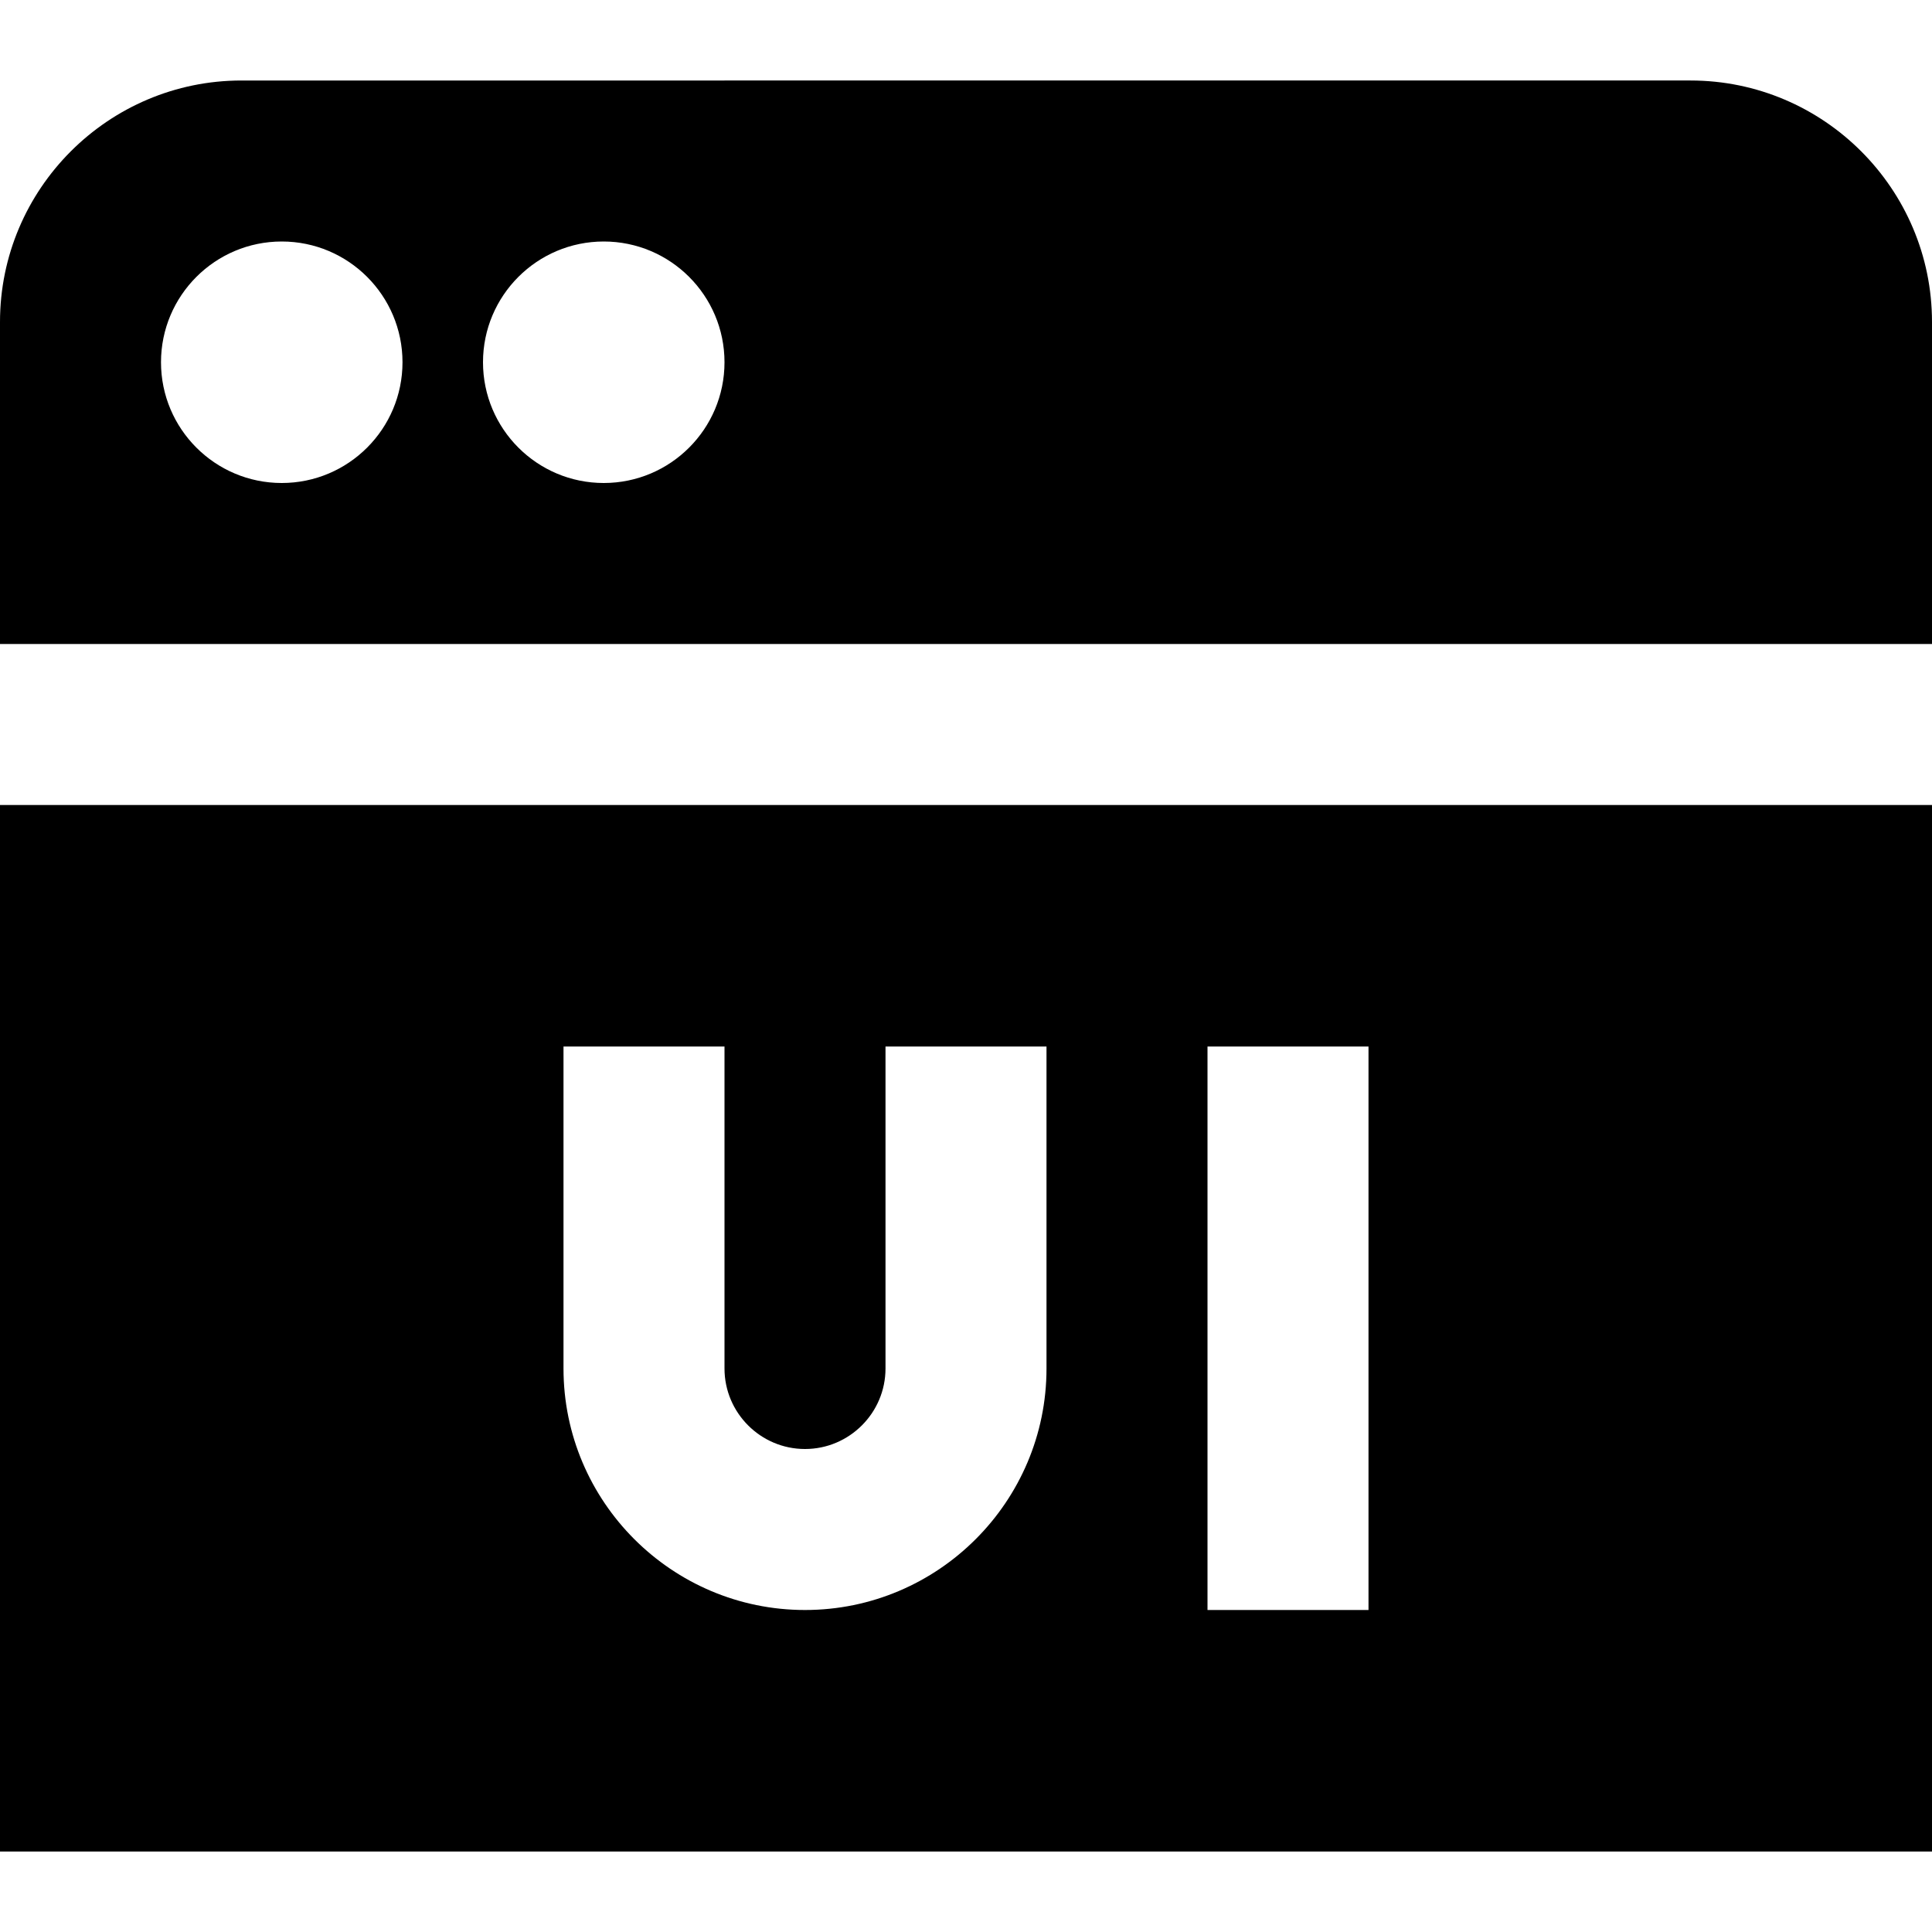
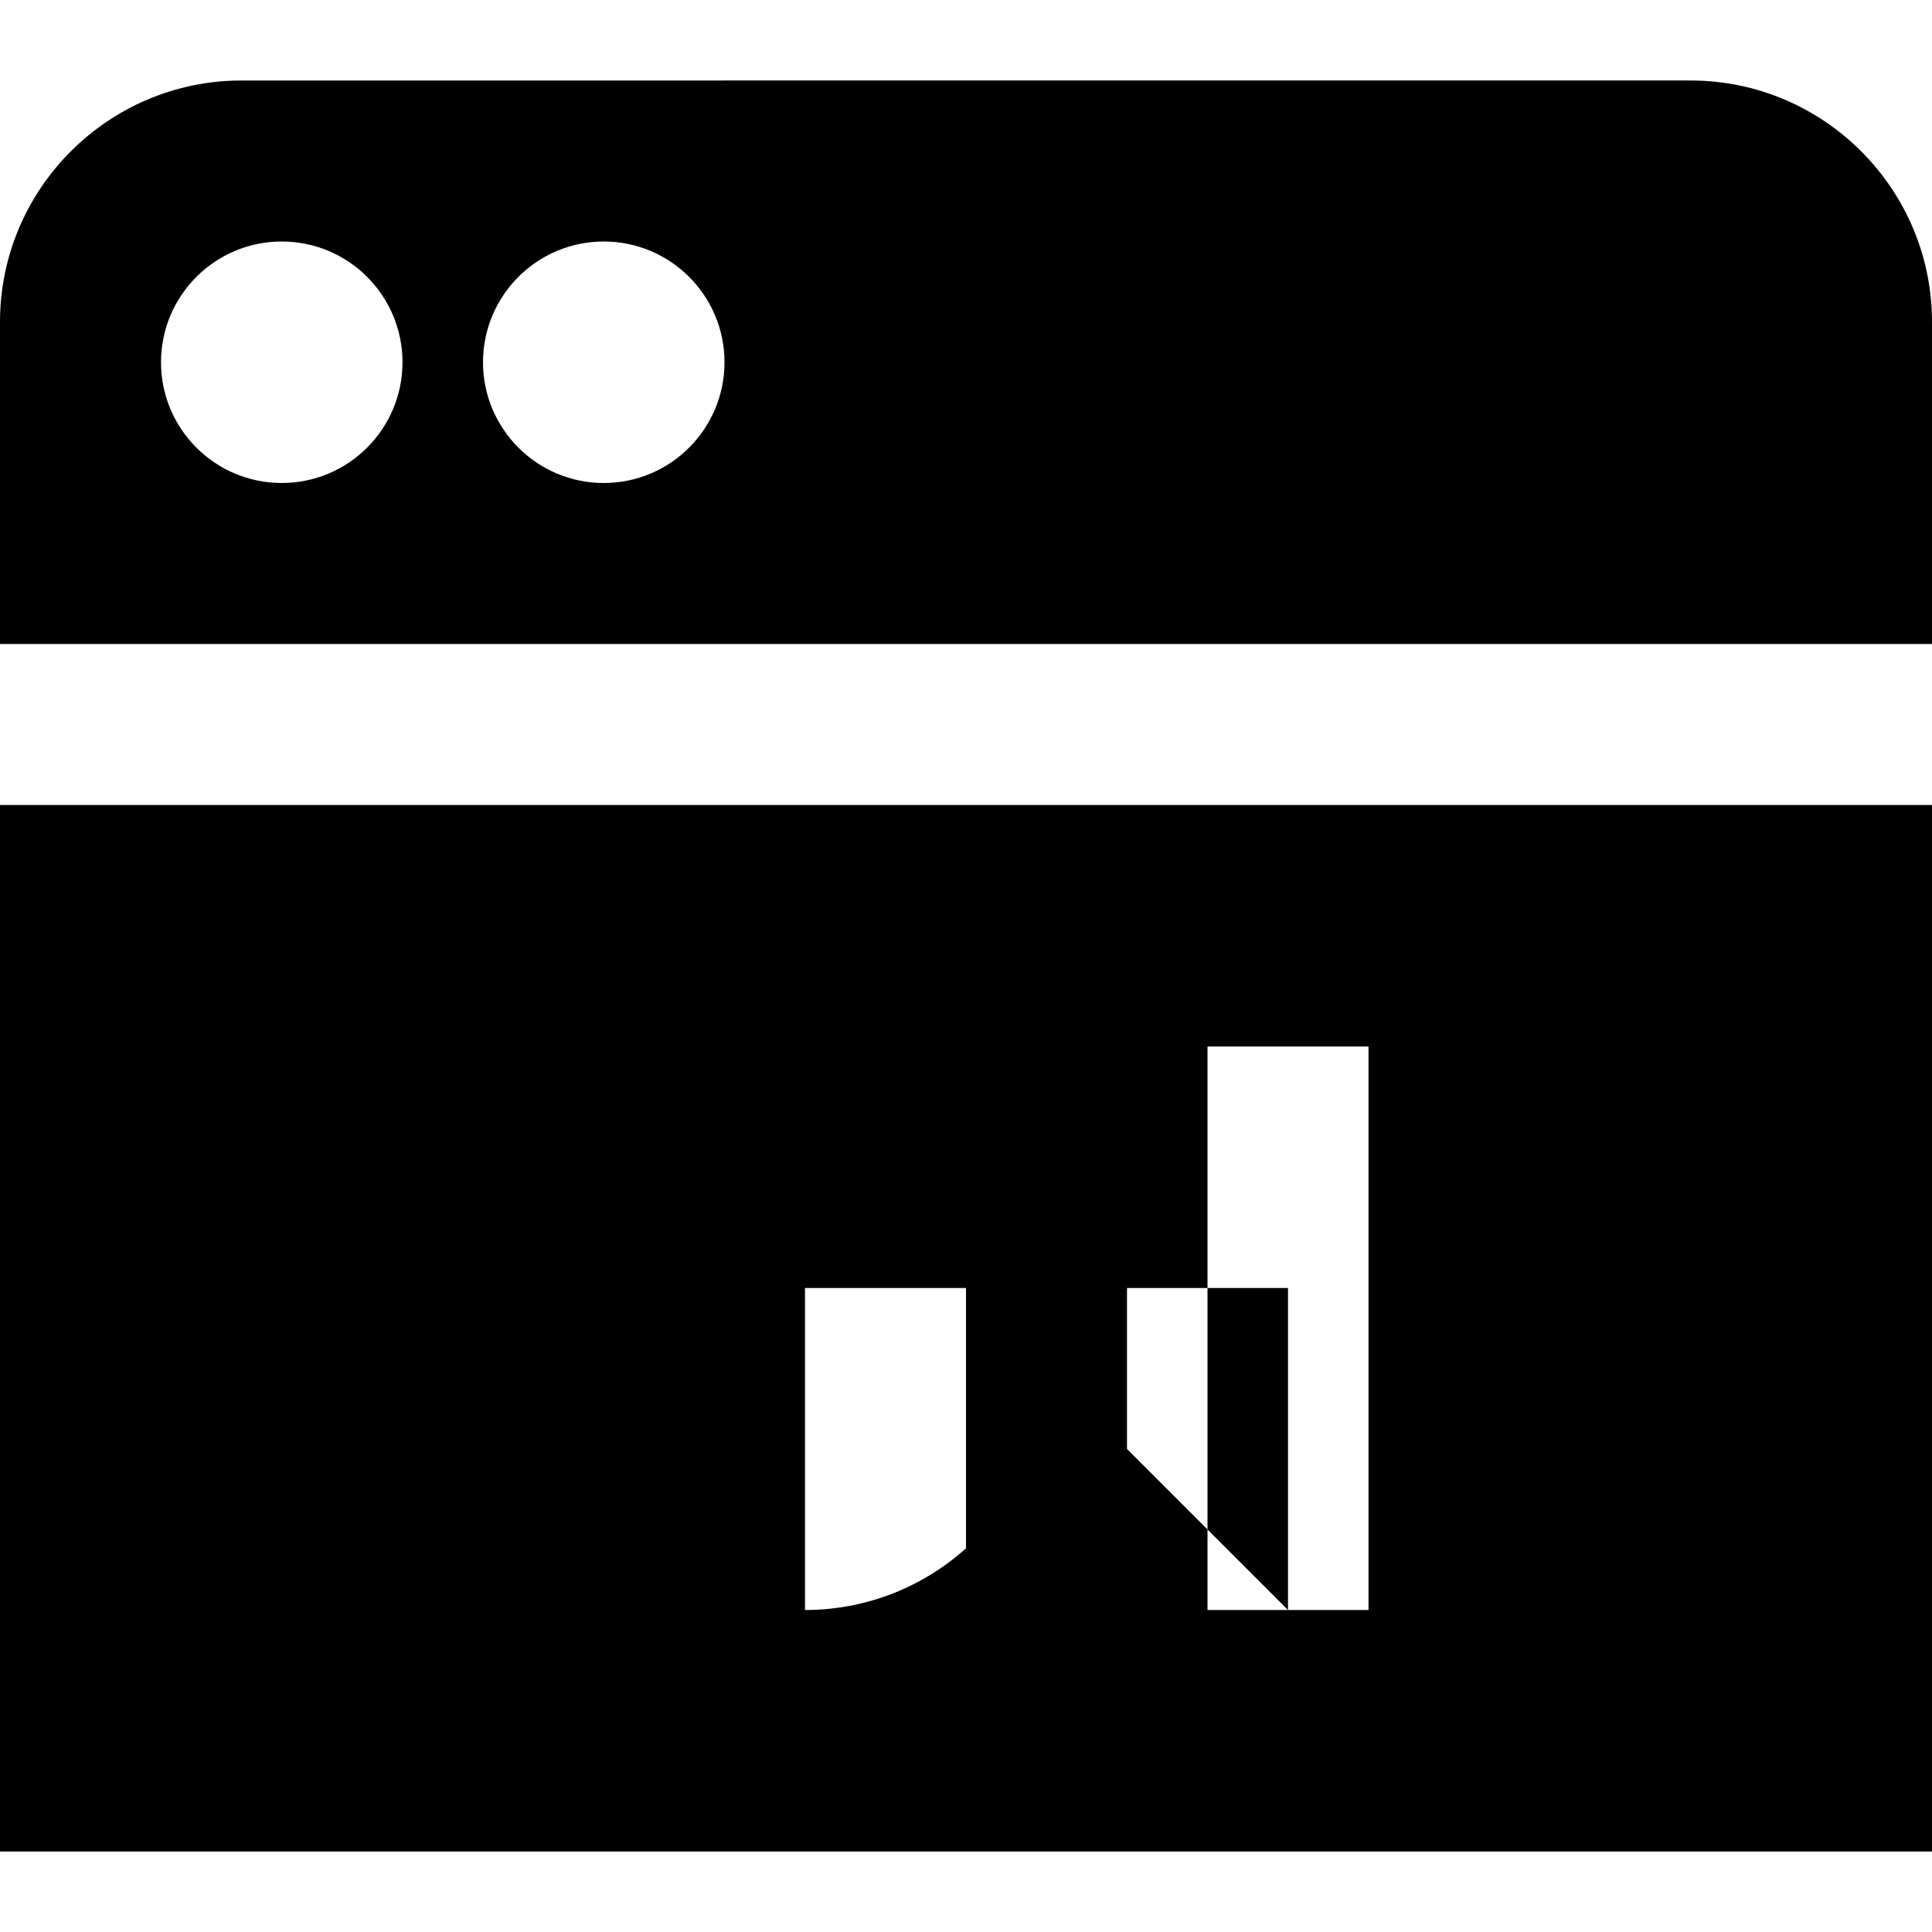
<svg xmlns="http://www.w3.org/2000/svg" id="Layer_1" data-name="Layer 1" viewBox="0 0 24 24">
-   <path d="m24,8v-4c0-1.654-1.346-3-3-3H3C1.346,1,0,2.346,0,4v4h24ZM7.5,3c.828,0,1.5.672,1.5,1.5s-.672,1.5-1.5,1.5-1.5-.672-1.5-1.5.672-1.5,1.5-1.5Zm-4,0c.828,0,1.5.672,1.5,1.5s-.672,1.5-1.5,1.5-1.5-.672-1.5-1.5.672-1.5,1.5-1.5ZM0,10v13h24v-13H0Zm13,7c0,1.654-1.346,3-3,3s-3-1.346-3-3v-4h2v4c0,.551.449,1,1,1s1-.449,1-1v-4h2v4Zm4,3h-2v-7h2v7Z" />
+   <path d="m24,8v-4c0-1.654-1.346-3-3-3H3C1.346,1,0,2.346,0,4v4h24ZM7.5,3c.828,0,1.5.672,1.5,1.5s-.672,1.5-1.5,1.5-1.5-.672-1.5-1.5.672-1.5,1.5-1.5Zm-4,0c.828,0,1.5.672,1.5,1.5s-.672,1.5-1.5,1.5-1.5-.672-1.5-1.5.672-1.5,1.5-1.5ZM0,10v13h24v-13H0Zm13,7c0,1.654-1.346,3-3,3v-4h2v4c0,.551.449,1,1,1s1-.449,1-1v-4h2v4Zm4,3h-2v-7h2v7Z" />
</svg>